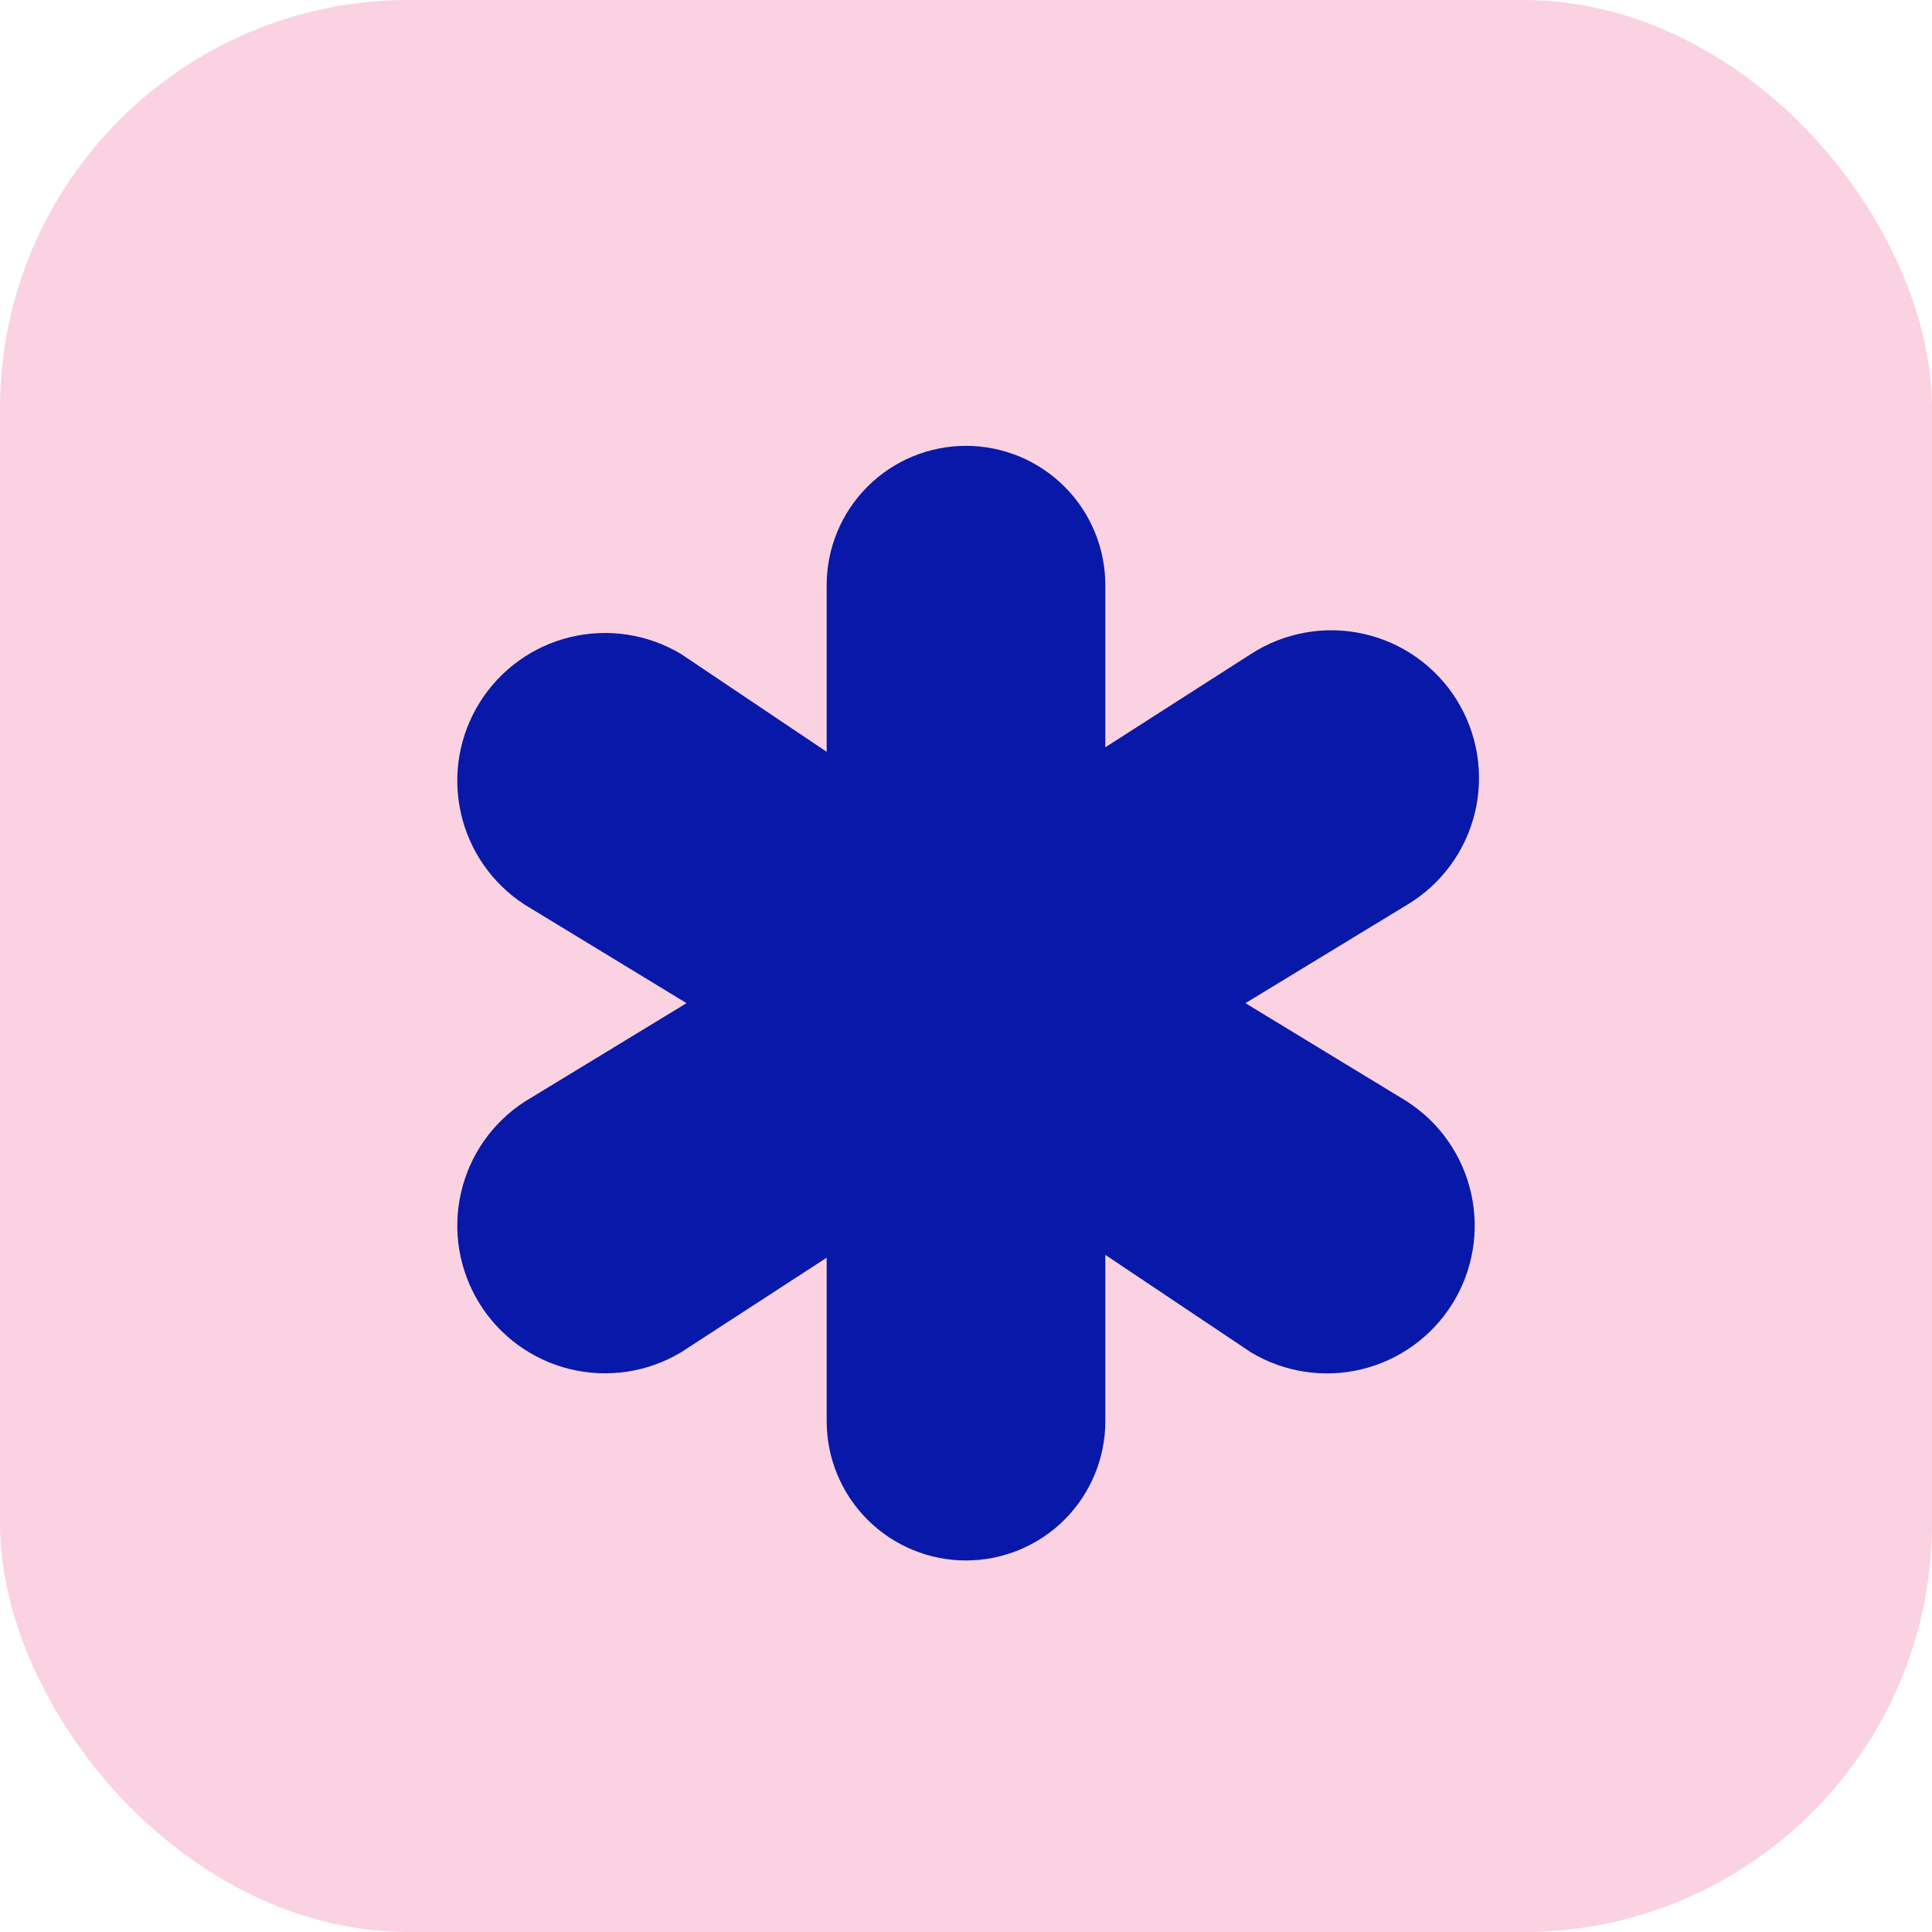
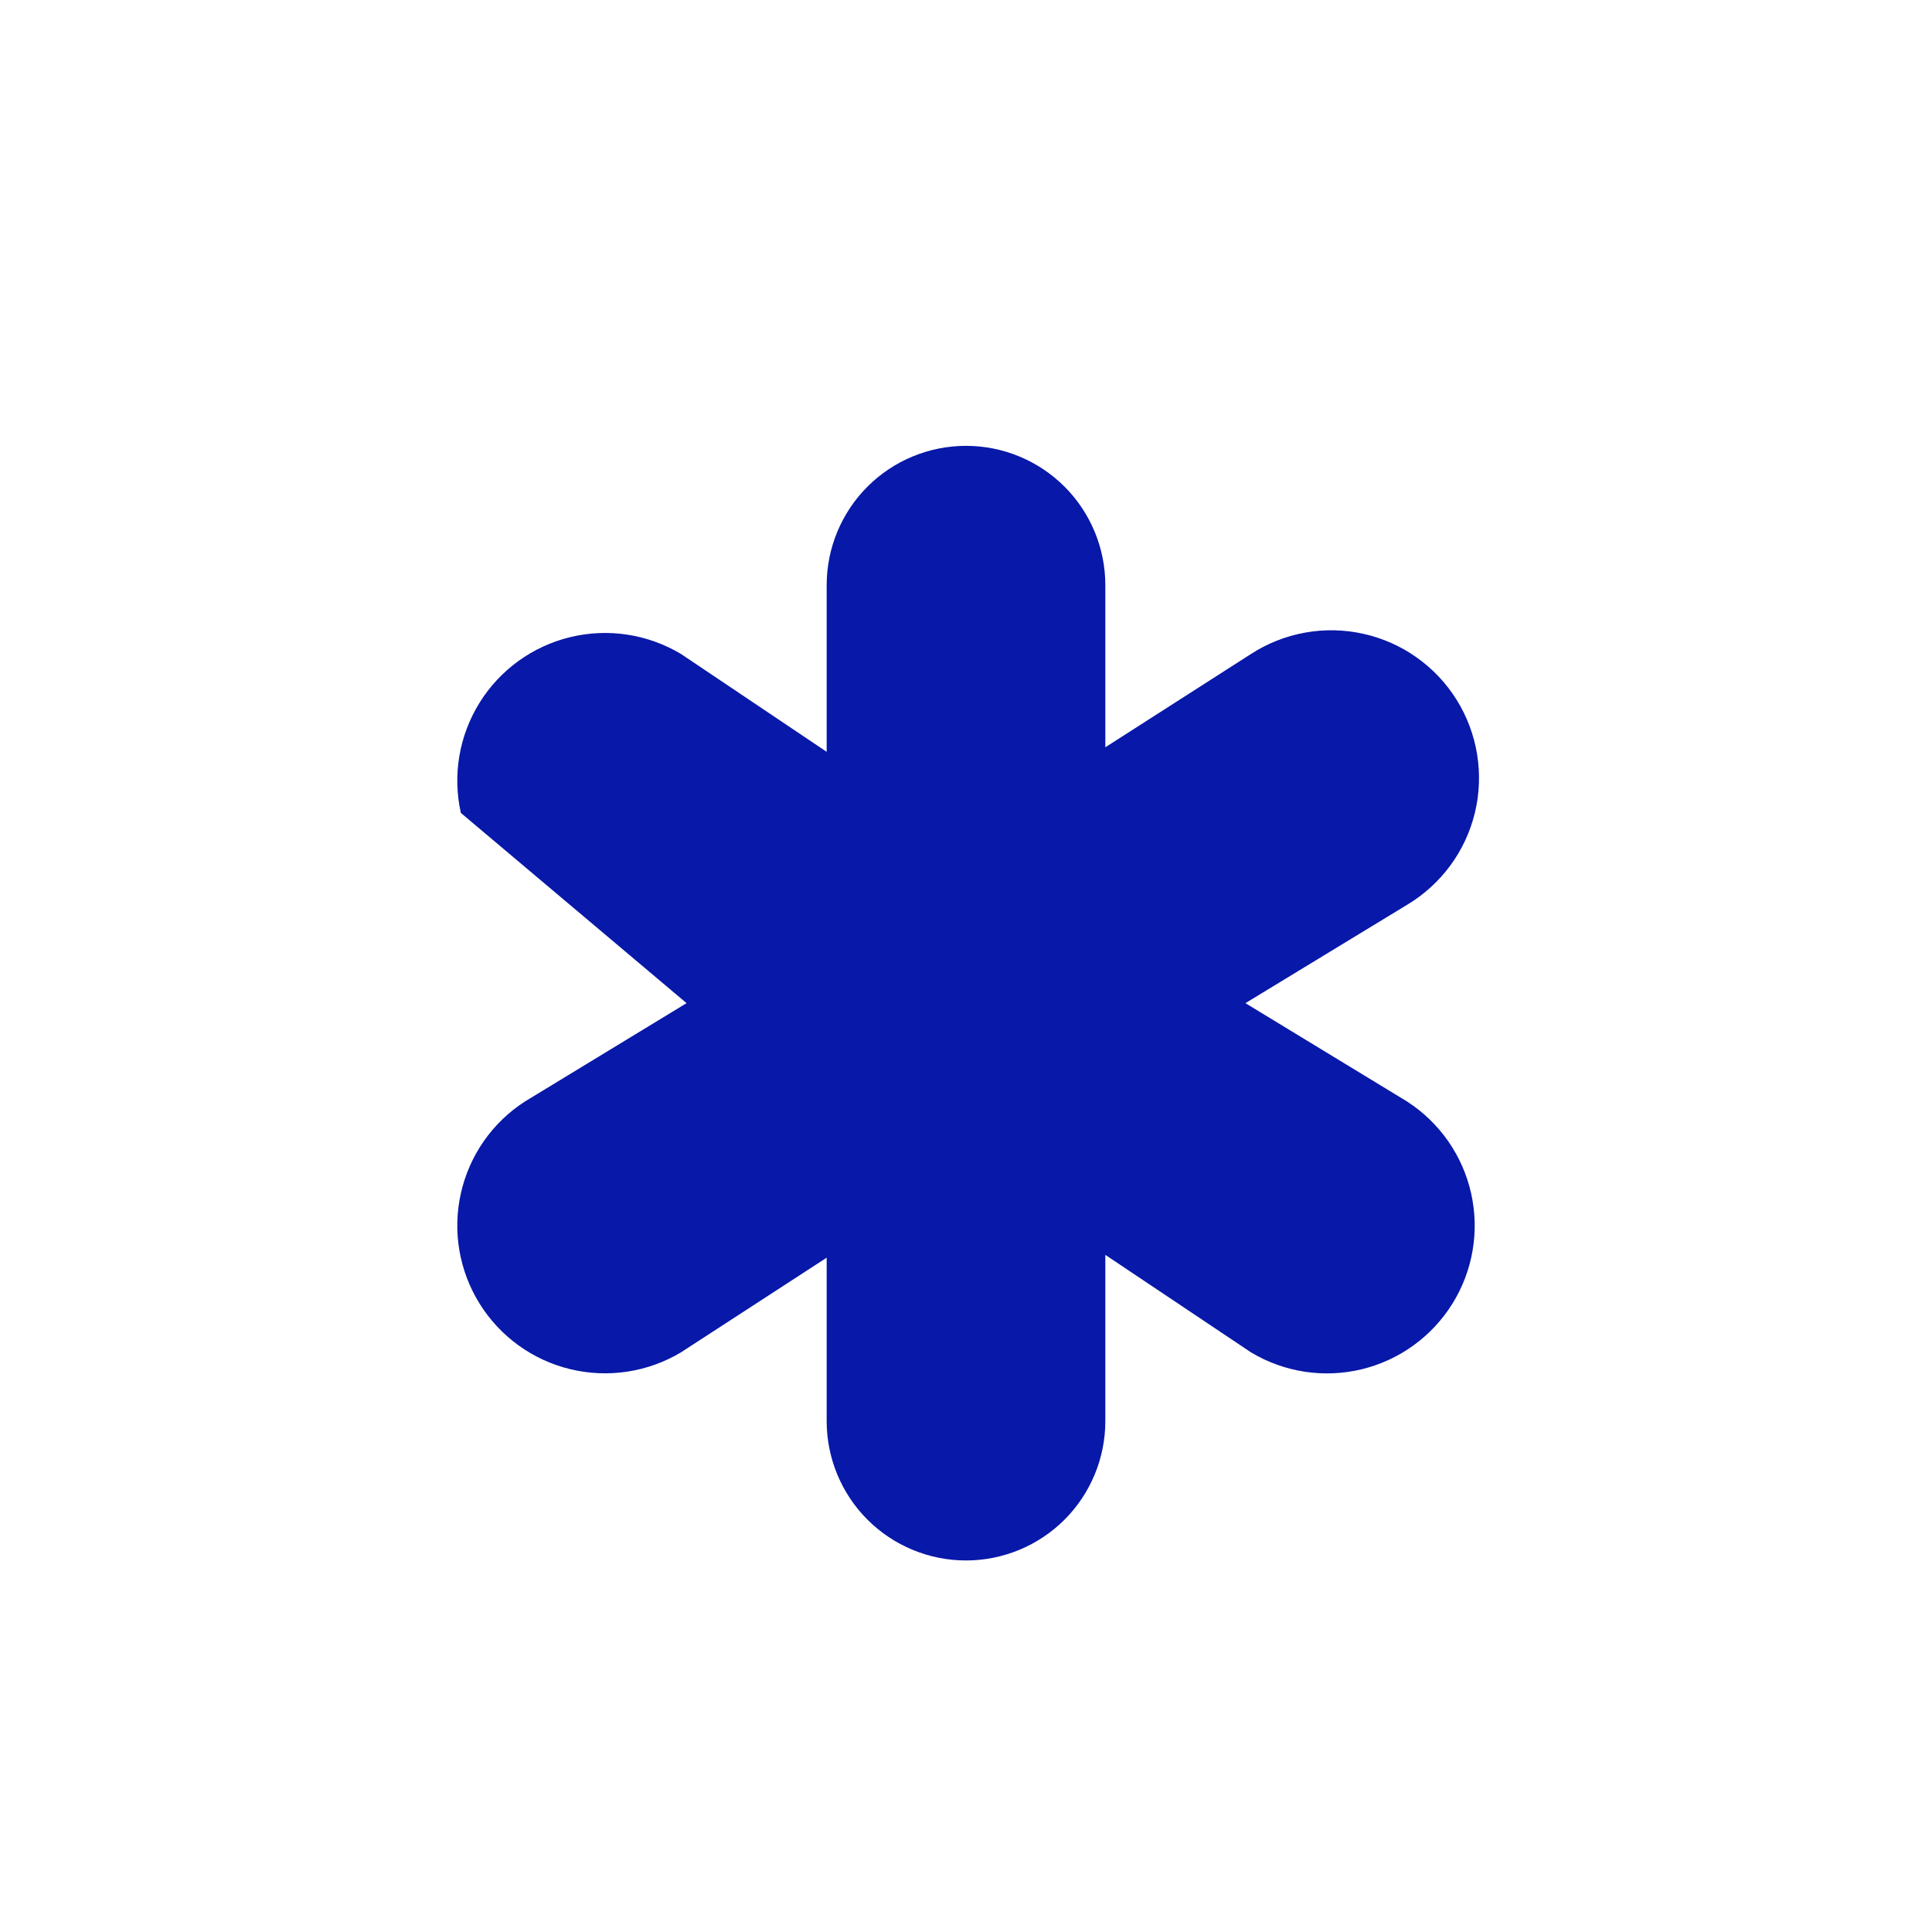
<svg xmlns="http://www.w3.org/2000/svg" width="52" height="52" viewBox="0 0 52 52" fill="none">
-   <rect width="52" height="52" rx="11" fill="#FAD2E1" />
  <g clip-path="url(#clip0_118_2684)">
-     <path d="M37.875 29.649L33.521 27L37.875 24.351C38.328 24.08 38.722 23.721 39.035 23.296C39.348 22.871 39.573 22.387 39.697 21.874C39.821 21.361 39.841 20.828 39.757 20.307C39.673 19.786 39.486 19.287 39.207 18.838C38.928 18.39 38.563 18.002 38.132 17.697C37.702 17.391 37.215 17.175 36.699 17.06C36.184 16.944 35.651 16.933 35.131 17.026C34.612 17.119 34.116 17.314 33.672 17.601L29.75 20.113V15.75C29.75 14.755 29.355 13.802 28.652 13.098C27.948 12.395 26.995 12 26 12C25.005 12 24.052 12.395 23.348 13.098C22.645 13.802 22.25 14.755 22.25 15.75V20.235L18.328 17.601C17.433 17.066 16.364 16.902 15.35 17.148C14.337 17.392 13.46 18.026 12.909 18.911C12.358 19.796 12.176 20.862 12.404 21.88C12.631 22.898 13.249 23.785 14.125 24.351L18.479 27L14.125 29.649C13.249 30.215 12.631 31.102 12.404 32.12C12.176 33.138 12.358 34.204 12.909 35.089C13.46 35.974 14.337 36.608 15.35 36.852C16.364 37.097 17.433 36.934 18.328 36.399L22.25 33.851V38.25C22.25 39.245 22.645 40.198 23.348 40.902C24.052 41.605 25.005 42 26 42C26.995 42 27.948 41.605 28.652 40.902C29.355 40.198 29.75 39.245 29.75 38.25V33.775L33.672 36.4C34.567 36.936 35.636 37.099 36.65 36.854C37.663 36.609 38.54 35.975 39.091 35.09C39.642 34.205 39.824 33.139 39.596 32.121C39.369 31.104 38.751 30.216 37.875 29.65V29.649Z" fill="#0818a8" />
+     <path d="M37.875 29.649L33.521 27L37.875 24.351C38.328 24.08 38.722 23.721 39.035 23.296C39.348 22.871 39.573 22.387 39.697 21.874C39.821 21.361 39.841 20.828 39.757 20.307C39.673 19.786 39.486 19.287 39.207 18.838C38.928 18.39 38.563 18.002 38.132 17.697C37.702 17.391 37.215 17.175 36.699 17.06C36.184 16.944 35.651 16.933 35.131 17.026C34.612 17.119 34.116 17.314 33.672 17.601L29.75 20.113V15.75C29.75 14.755 29.355 13.802 28.652 13.098C27.948 12.395 26.995 12 26 12C25.005 12 24.052 12.395 23.348 13.098C22.645 13.802 22.25 14.755 22.25 15.75V20.235L18.328 17.601C17.433 17.066 16.364 16.902 15.35 17.148C14.337 17.392 13.46 18.026 12.909 18.911C12.358 19.796 12.176 20.862 12.404 21.88L18.479 27L14.125 29.649C13.249 30.215 12.631 31.102 12.404 32.12C12.176 33.138 12.358 34.204 12.909 35.089C13.46 35.974 14.337 36.608 15.35 36.852C16.364 37.097 17.433 36.934 18.328 36.399L22.25 33.851V38.25C22.25 39.245 22.645 40.198 23.348 40.902C24.052 41.605 25.005 42 26 42C26.995 42 27.948 41.605 28.652 40.902C29.355 40.198 29.75 39.245 29.75 38.25V33.775L33.672 36.4C34.567 36.936 35.636 37.099 36.65 36.854C37.663 36.609 38.54 35.975 39.091 35.09C39.642 34.205 39.824 33.139 39.596 32.121C39.369 31.104 38.751 30.216 37.875 29.65V29.649Z" fill="#0818a8" />
  </g>
  <defs>
    <clipPath id="clip0_118_2684">
      <rect width="30" height="30" fill="white" transform="translate(11 12)" />
    </clipPath>
  </defs>
</svg>